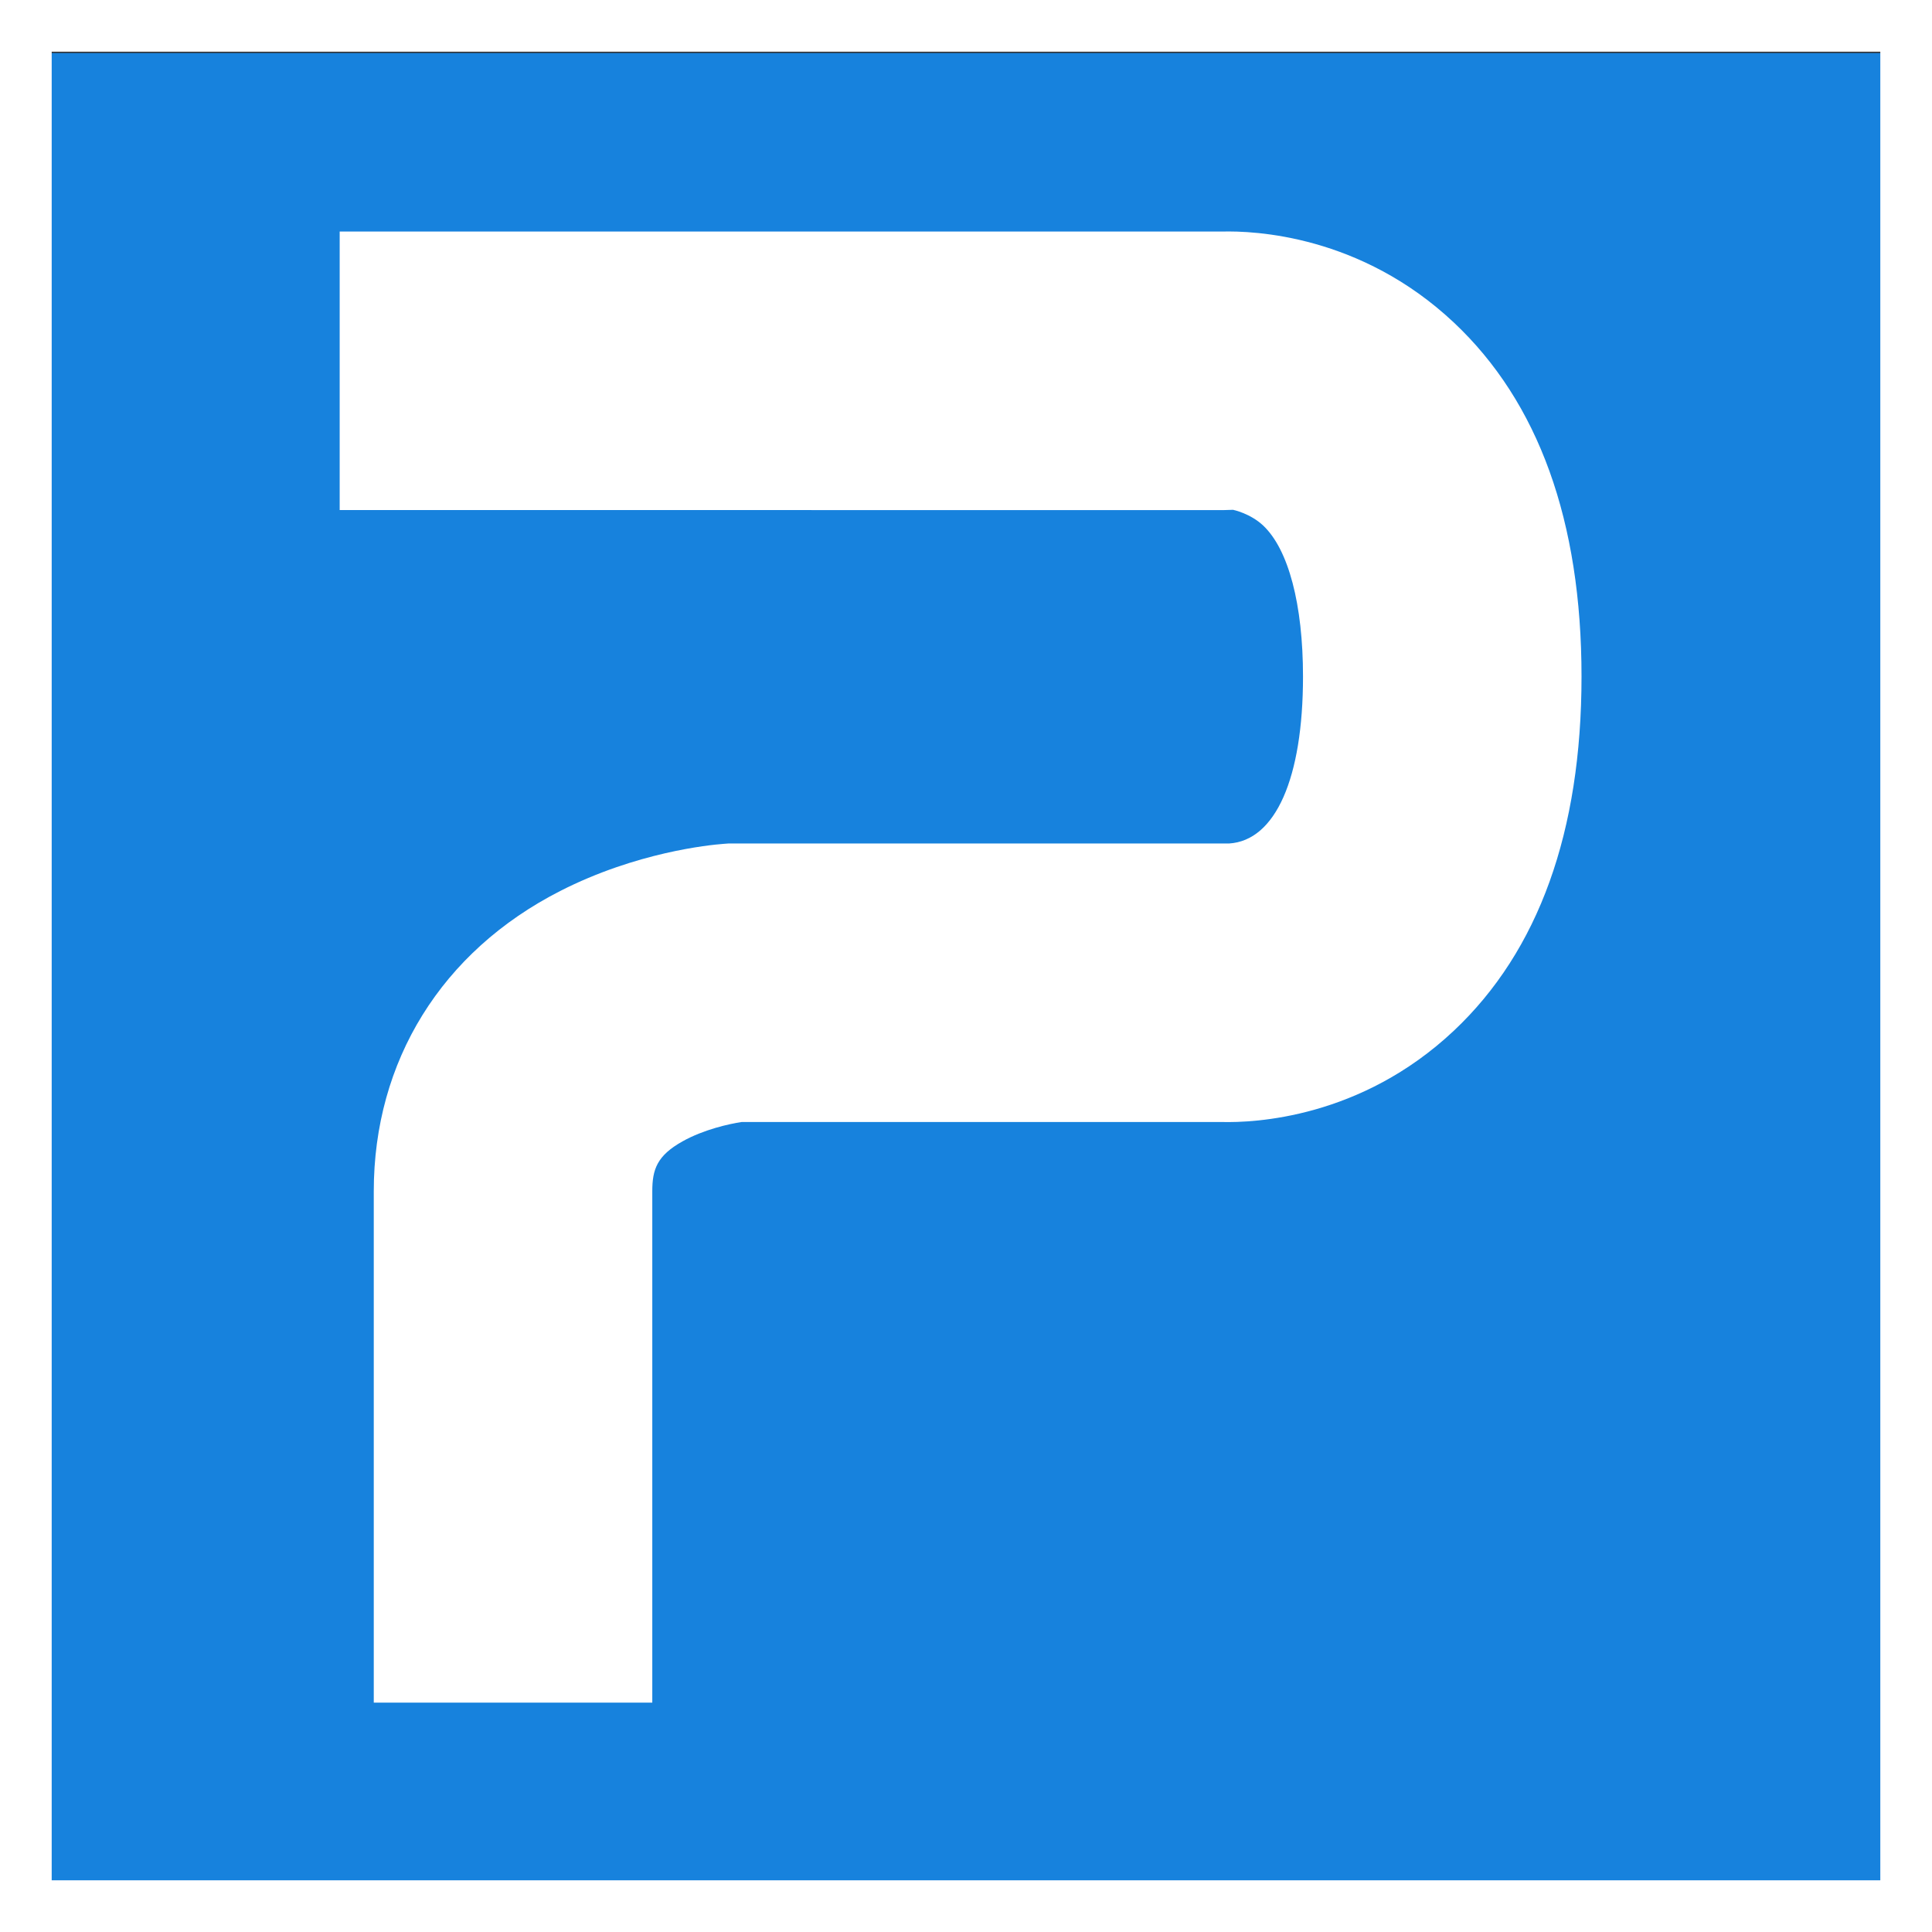
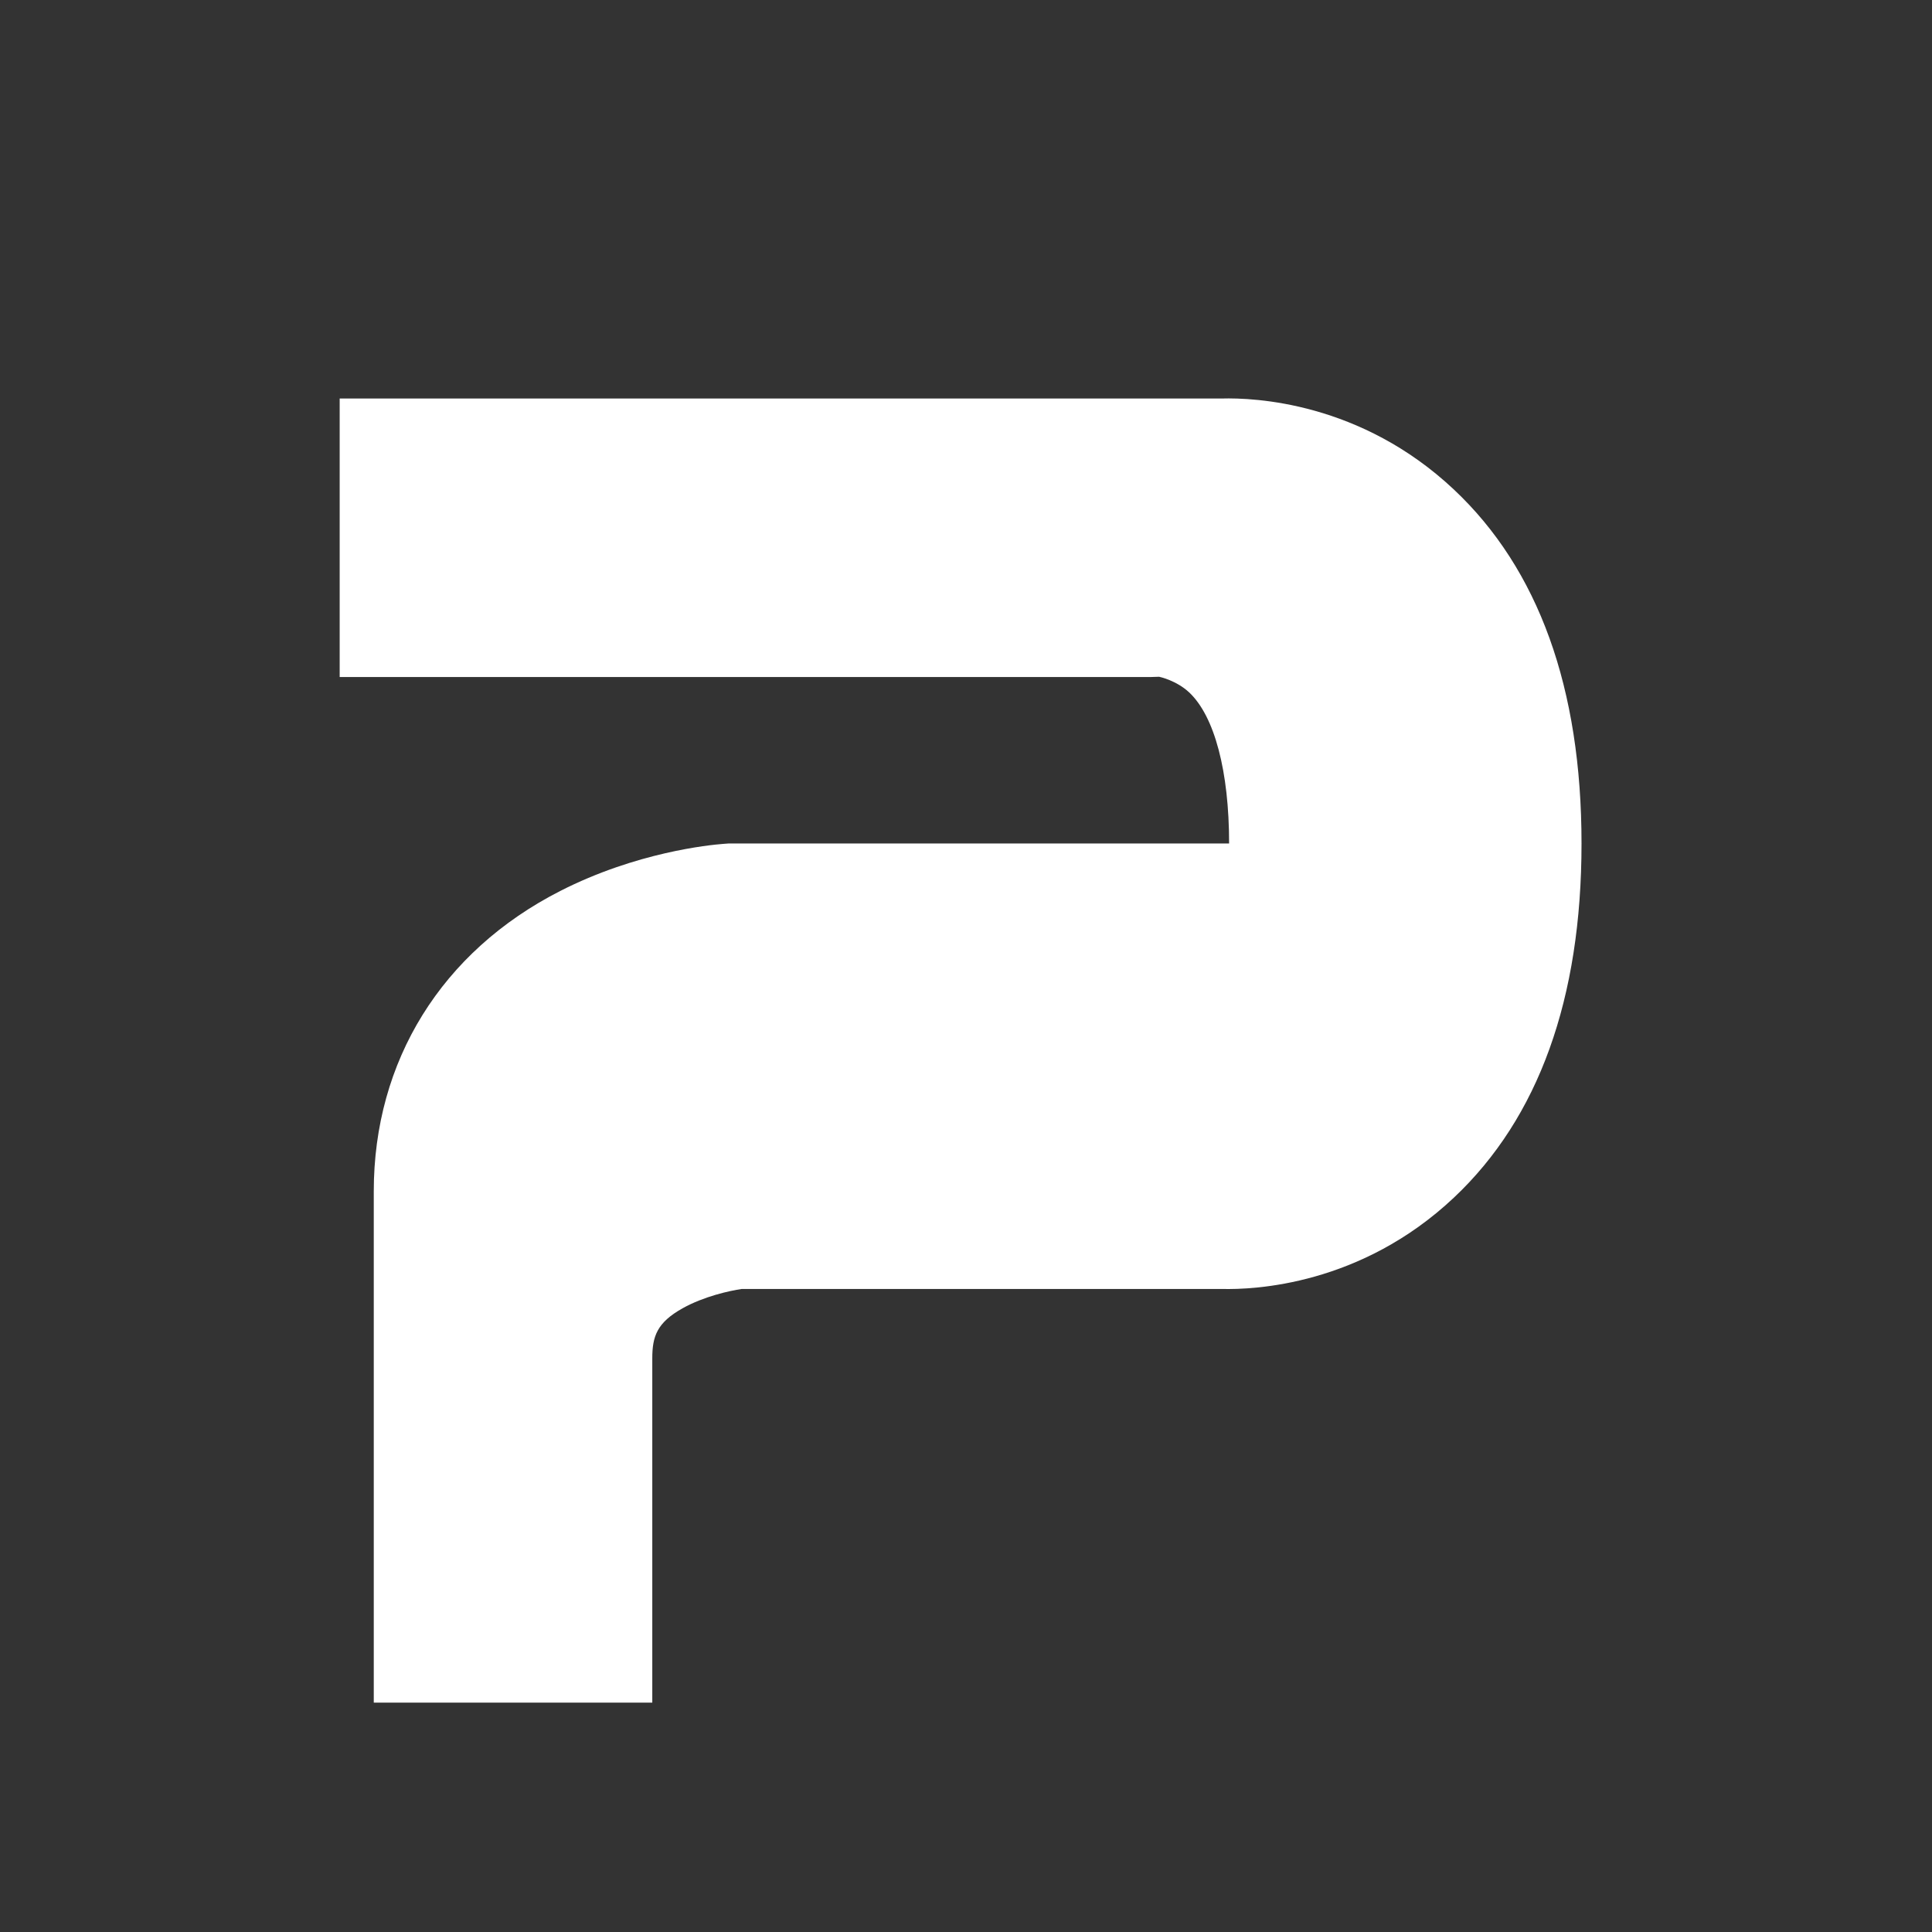
<svg xmlns="http://www.w3.org/2000/svg" xmlns:ns1="http://www.inkscape.org/namespaces/inkscape" xmlns:ns2="http://sodipodi.sourceforge.net/DTD/sodipodi-0.dtd" version="1.1" id="svg1" ns1:version="1.4.2 (f4327f4, 2025-05-13)" ns2:docname="white_shape_only_1.svg" x="0px" y="0px" width="317.704px" height="317.704px" viewBox="0 0 317.704 317.704" enable-background="new 0 0 317.704 317.704" xml:space="preserve">
  <rect x="0" y="0" width="317.704" height="317.704" fill="#333333" stroke="none" />
  <g>
-     <rect x="4.25" y="8.719" fill="#1782DD" width="309.204" height="304.734" />
-   </g>
+     </g>
  <ns2:namedview ns1:cy="148.17206" ns1:cx="111.36499" ns1:zoom="1.5893685" showguides="true" borderopacity="1" bordercolor="#eeeeee" pagecolor="#505050" id="namedview1" ns1:clip-to-page="false" ns1:window-height="974" ns1:window-width="1920" ns1:pagecheckerboard="0" ns1:window-maximized="1" ns1:pageopacity="0" ns1:showpageshadow="0" ns1:current-layer="g1" ns1:window-y="-11" ns1:window-x="-11" ns1:deskcolor="#505050">
    <ns2:guide ns1:locked="false" orientation="1,0" position="207.123,265.134" id="guide1" />
  </ns2:namedview>
  <g id="g1" transform="translate(-5.093,-2.199)" ns1:label="Image" ns1:groupmode="layer">
    <g id="rect1">
-       <path fill="#FFFFFF" d="M322.796,319.903H5.093V2.199h317.704V319.903z M13.593,311.403h300.704V10.699H13.593V311.403z" />
-     </g>
+       </g>
    <g>
-       <path fill="#FFFFFF" d="M112.357,282.188h-45.8v-84.084c0-21.442,11.167-39.44,30.64-49.378    c12.535-6.397,24.548-7.583,26.829-7.756l0.864-0.065h82.321c7.616-0.478,12.152-10.703,12.152-27.455    c0-11.867-2.391-20.92-6.559-24.837c-2.119-1.992-4.925-2.58-4.952-2.58l0,0l-1.419,0.044H60.951v-45.8h145.055    c5.322-0.149,22.841,0.561,38.164,14.962c13.93,13.092,20.993,32.677,20.993,58.211c0,25.525-7.058,45.115-20.976,58.226    c-15.336,14.446-32.891,15.163-38.162,15.029H127.06c-2.007,0.297-6.216,1.219-9.721,3.178c-4.211,2.354-4.982,4.616-4.982,8.222    V282.188z" />
+       <path fill="#FFFFFF" d="M112.357,282.188h-45.8v-84.084c0-21.442,11.167-39.44,30.64-49.378    c12.535-6.397,24.548-7.583,26.829-7.756l0.864-0.065h82.321c0-11.867-2.391-20.92-6.559-24.837c-2.119-1.992-4.925-2.58-4.952-2.58l0,0l-1.419,0.044H60.951v-45.8h145.055    c5.322-0.149,22.841,0.561,38.164,14.962c13.93,13.092,20.993,32.677,20.993,58.211c0,25.525-7.058,45.115-20.976,58.226    c-15.336,14.446-32.891,15.163-38.162,15.029H127.06c-2.007,0.297-6.216,1.219-9.721,3.178c-4.211,2.354-4.982,4.616-4.982,8.222    V282.188z" />
    </g>
  </g>
</svg>